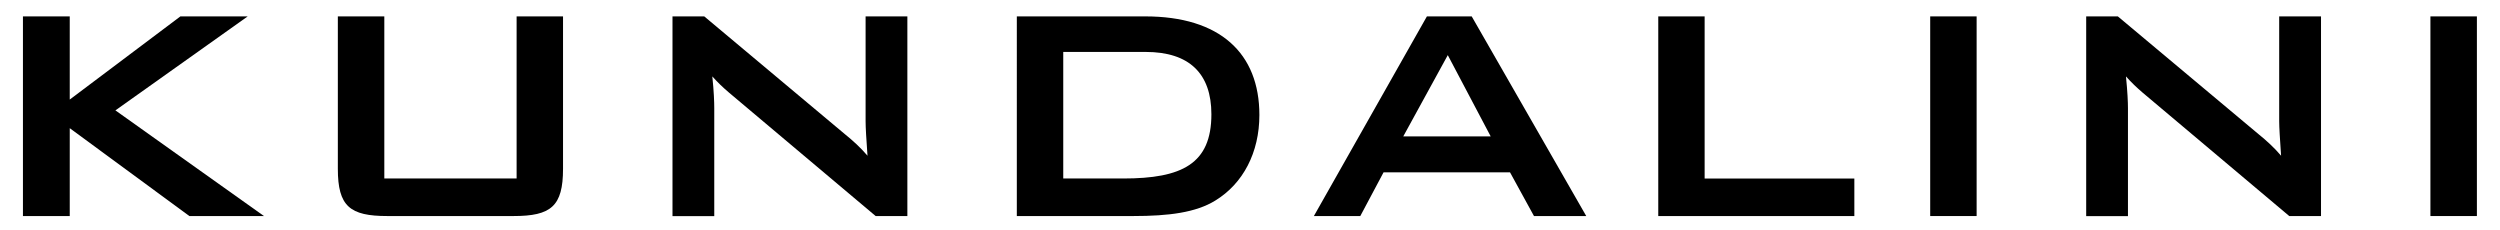
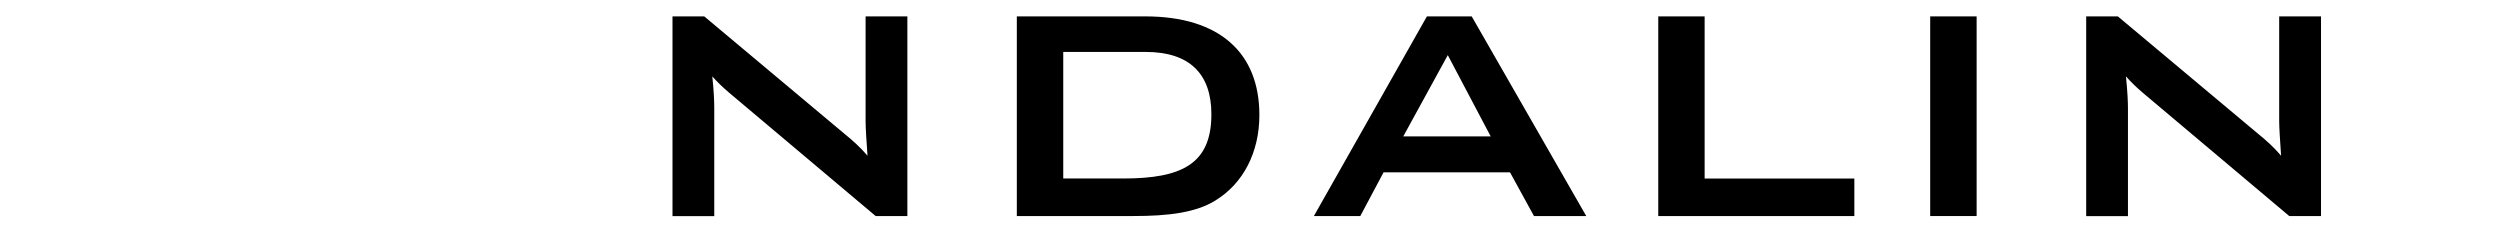
<svg xmlns="http://www.w3.org/2000/svg" enable-background="new 0 0 462.05 42.52" viewBox="0 0 462.05 42.52">
-   <path d="m4.24 3.03h8.65v15.37l20.45-15.37h12.44l-24.45 17.37 27.46 19.53h-13.79l-22.11-16.24v16.24h-8.65z" />
-   <path d="m71.03 32.99h24.45v-29.96h8.58v28.17c0 6.93-2.22 8.73-9.15 8.73h-23.32c-6.93 0-9.15-1.8-9.15-8.73v-28.17h8.59z" />
  <path d="m124.29 3.03h5.87l25.95 21.73c1.5 1.21 2.94 2.51 4.22 4.02-.22-3.08-.35-5.22-.35-6.38v-19.37h7.72v36.9h-5.86l-27.1-22.81c-1.08-.92-2.08-1.86-3.09-3 .3 2.86.36 4.79.36 5.87v19.95h-7.72z" />
  <path d="m207.59 32.99c10.87 0 16.3-2.7 16.3-11.87 0-7.51-4.07-11.52-12.15-11.52h-15.23v23.38h11.08zm-19.66-29.96h23.73c13.81 0 21.1 6.79 21.1 18.23 0 6.93-3.01 12.67-8.15 15.81-3.58 2.21-8.58 2.86-15.16 2.86h-21.52z" />
  <path d="m275.51 25.21-7.93-15.02-8.23 15.02zm-11.79-22.18h8.28l21.17 36.9h-9.66l-4.43-8.08h-23.37l-4.3 8.08h-8.58z" />
  <path d="m306.48 3.03h8.57v29.96h27.67v6.94h-36.24z" />
  <path d="m356.74 3.03h8.58v36.9h-8.58z" />
  <path d="m385.56 3.03h5.86l25.96 21.73c1.5 1.21 2.93 2.51 4.21 4.02-.21-3.08-.35-5.22-.35-6.38v-19.37h7.73v36.9h-5.87l-27.1-22.81c-1.07-.92-2.07-1.86-3.08-3 .29 2.86.37 4.79.37 5.87v19.95h-7.72v-36.91" />
-   <path d="m449.19 3.03h8.59v36.9h-8.59z" />
</svg>